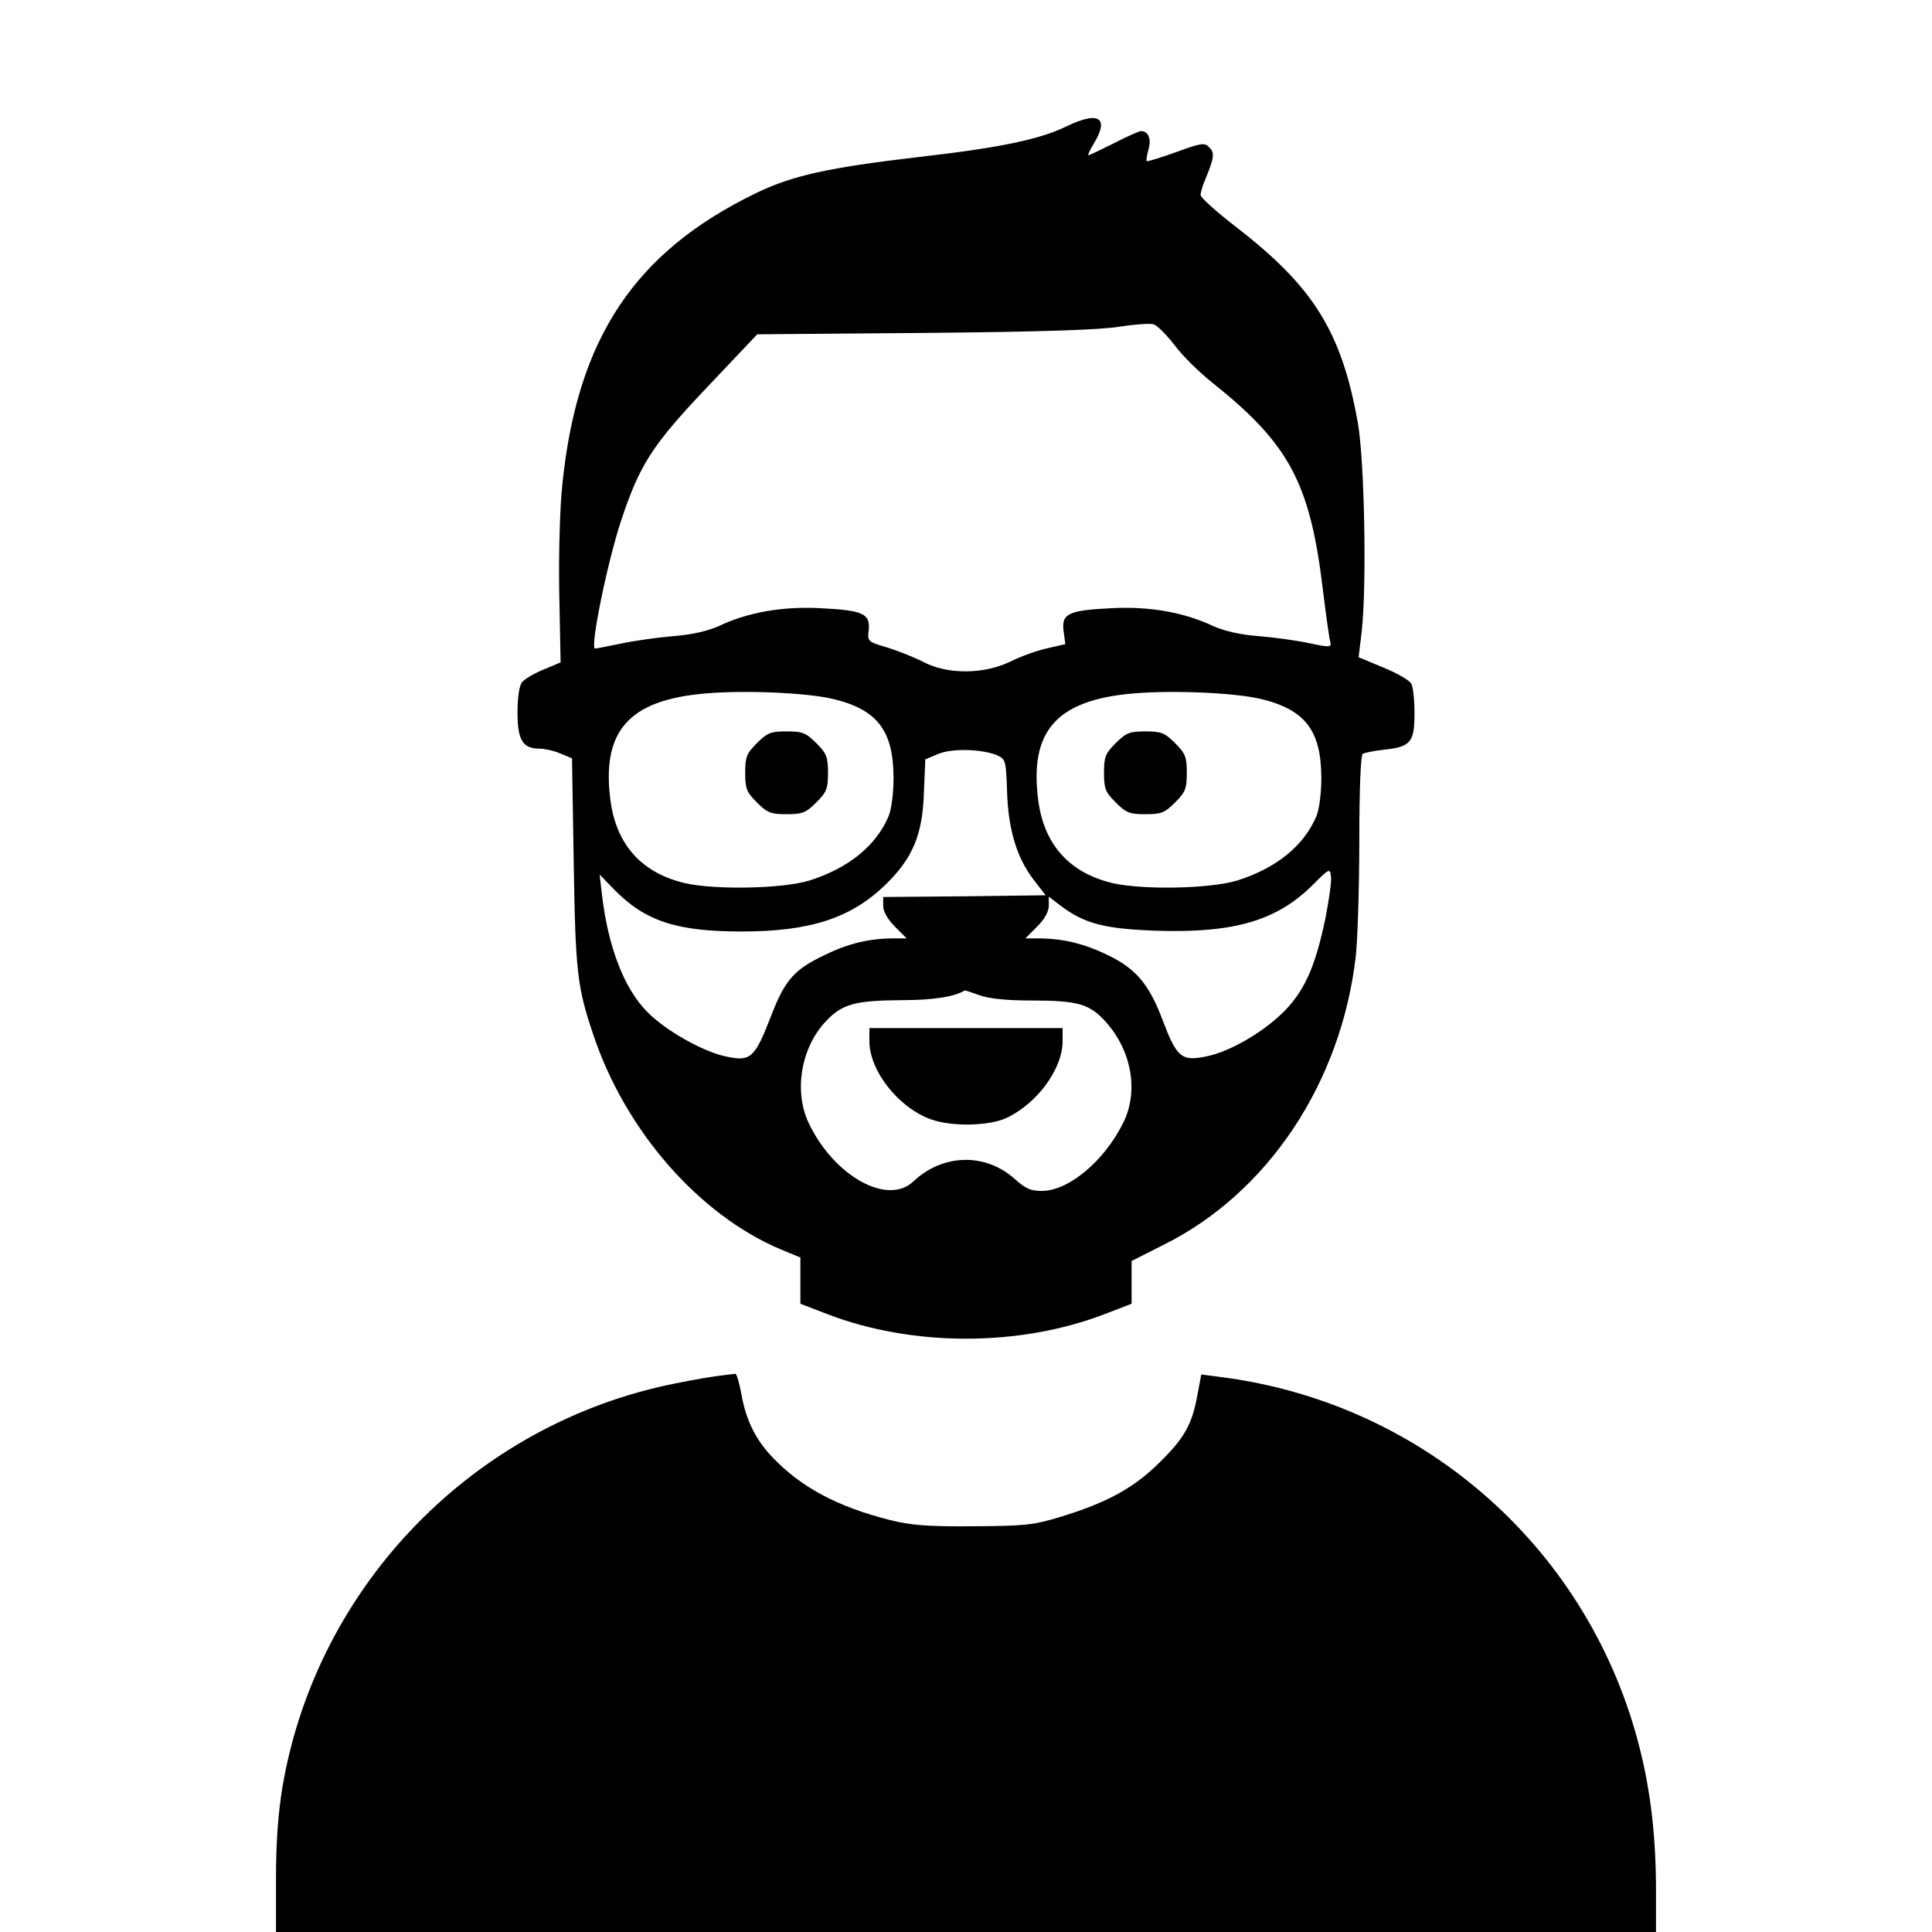
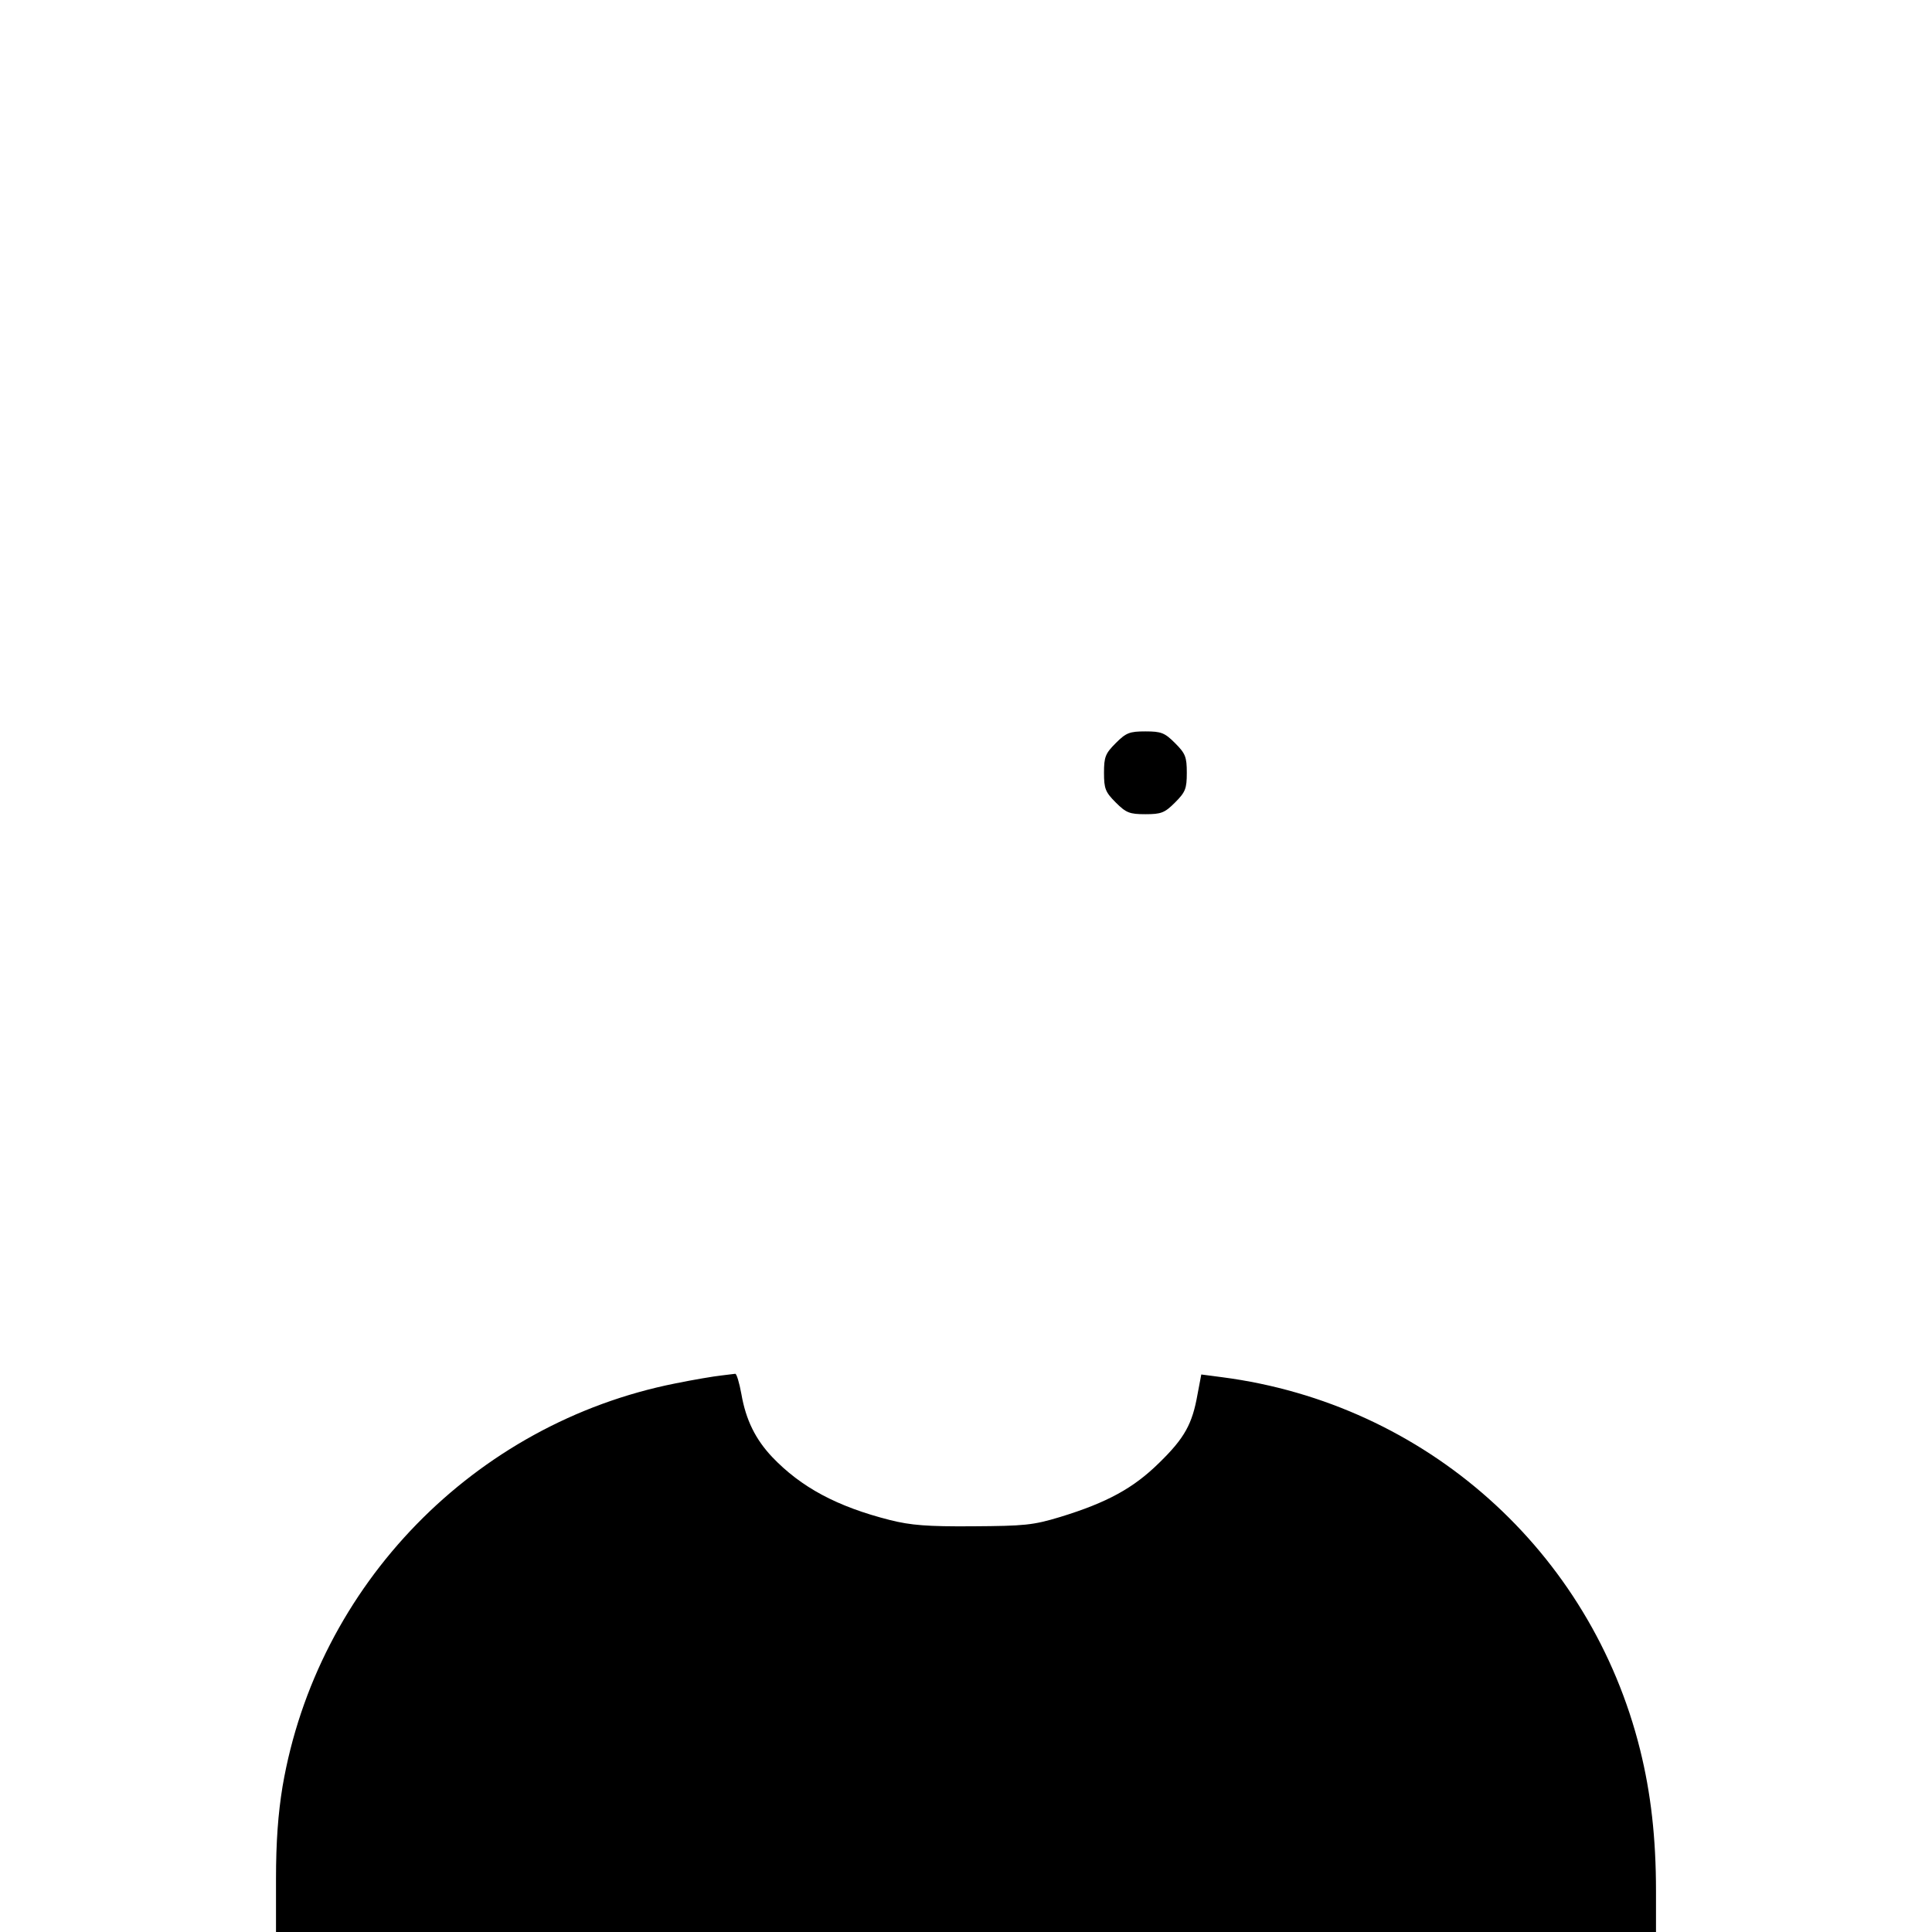
<svg xmlns="http://www.w3.org/2000/svg" version="1.0" width="560pt" height="560pt" viewBox="0 0 560 560" preserveAspectRatio="xMidYMid meet">
  <g transform="translate(0,560) scale(0.1,-0.1)" fill="#000000" stroke="none">
-     <path d="M3094 5235 c-79 -39 -194 -63 -430 -90 -265 -31 -368 -54 -473 -105 -351 -170 -518 -420 -561 -844 -7 -64 -11 -203 -9 -315 l4 -201 -50 -21 c-27 -11 -56 -28 -62 -37 -8 -9 -13 -45 -13 -87 0 -80 15 -105 64 -105 14 0 42 -6 60 -14 l34 -14 5 -304 c5 -315 10 -359 57 -498 93 -278 306 -521 542 -621 l58 -24 0 -67 0 -67 78 -30 c247 -95 557 -95 804 0 l78 30 0 62 0 62 93 47 c302 150 515 470 557 838 5 47 10 196 10 332 0 150 4 249 10 253 5 3 33 9 62 12 77 8 88 22 88 105 0 38 -4 77 -9 86 -5 10 -42 31 -81 47 l-72 30 9 75 c15 135 8 494 -11 603 -47 265 -128 395 -353 569 -57 44 -103 85 -103 93 0 7 6 28 14 46 26 63 27 76 11 92 -13 14 -23 13 -96 -14 -45 -16 -83 -28 -85 -26 -2 2 0 17 5 34 9 31 -1 53 -22 53 -5 0 -41 -16 -78 -35 -38 -19 -71 -35 -74 -35 -3 0 4 15 15 33 46 75 16 96 -76 52z m311 -636 c22 -30 72 -79 110 -109 223 -178 283 -291 320 -604 9 -72 18 -138 21 -147 4 -15 -1 -16 -58 -4 -35 8 -101 17 -148 21 -55 4 -102 15 -135 30 -85 40 -186 57 -295 51 -124 -6 -144 -16 -137 -67 l5 -37 -52 -12 c-28 -6 -76 -23 -106 -38 -78 -38 -184 -39 -255 -1 -28 14 -76 33 -106 42 -54 16 -55 17 -51 50 5 47 -17 57 -138 63 -109 6 -210 -11 -295 -51 -33 -15 -80 -26 -135 -30 -47 -4 -116 -14 -153 -22 -38 -8 -70 -14 -72 -14 -16 0 36 252 75 370 55 165 90 219 250 388 l145 153 485 4 c340 3 509 9 565 18 44 7 89 10 99 7 11 -4 38 -31 61 -61z m-990 -1025 c128 -31 174 -91 175 -227 0 -46 -6 -92 -14 -112 -36 -86 -116 -151 -229 -187 -77 -24 -272 -28 -361 -8 -124 29 -198 109 -216 236 -28 204 51 295 275 314 117 10 294 2 370 -16z m1240 0 c128 -31 174 -91 175 -227 0 -46 -6 -92 -14 -112 -36 -86 -116 -151 -229 -187 -77 -24 -272 -28 -361 -8 -124 29 -198 109 -216 236 -28 204 51 295 275 314 117 10 294 2 370 -16z m-763 -164 c23 -11 24 -17 27 -103 3 -110 28 -193 77 -257 l35 -45 -235 -3 -236 -2 0 -26 c0 -16 13 -39 34 -60 l34 -34 -46 0 c-63 -1 -124 -15 -189 -47 -90 -42 -118 -73 -158 -178 -48 -123 -59 -133 -132 -117 -66 14 -174 75 -227 129 -67 68 -113 187 -131 338 l-7 60 41 -42 c90 -93 182 -123 371 -123 199 0 317 39 417 136 79 77 107 145 111 266 l4 97 36 15 c40 18 131 15 174 -4z m950 -471 c-28 -133 -56 -200 -109 -259 -57 -63 -162 -127 -236 -142 -73 -15 -86 -4 -129 110 -38 100 -77 146 -160 185 -66 32 -127 46 -190 47 l-46 0 34 34 c22 22 34 44 34 61 l0 26 34 -26 c70 -53 129 -68 286 -73 219 -6 341 30 444 132 50 50 51 50 54 25 2 -14 -6 -68 -16 -120z m-1002 -224 c28 -10 80 -15 149 -15 137 0 170 -10 218 -64 74 -84 94 -201 48 -292 -55 -110 -157 -195 -234 -196 -33 0 -48 6 -80 35 -85 76 -208 73 -293 -7 -75 -72 -231 15 -304 169 -44 93 -22 221 52 297 46 48 83 58 219 59 90 0 152 10 181 28 1 1 21 -6 44 -14z" />
-     <path d="M2194 3446 c-30 -30 -34 -40 -34 -86 0 -46 4 -56 34 -86 30 -30 40 -34 86 -34 46 0 56 4 86 34 30 30 34 40 34 86 0 46 -4 56 -34 86 -30 30 -40 34 -86 34 -46 0 -56 -4 -86 -34z" />
    <path d="M3234 3446 c-30 -30 -34 -40 -34 -86 0 -46 4 -56 34 -86 30 -30 40 -34 86 -34 46 0 56 4 86 34 30 30 34 40 34 86 0 46 -4 56 -34 86 -30 30 -40 34 -86 34 -46 0 -56 -4 -86 -34z" />
-     <path d="M2520 2582 c0 -86 85 -194 180 -227 59 -21 165 -19 216 4 89 41 164 142 164 223 l0 38 -280 0 -280 0 0 -38z" />
    <path d="M2090 1613 c-19 -2 -79 -12 -133 -23 -582 -116 -1038 -584 -1138 -1168 -13 -79 -19 -161 -19 -268 l0 -154 2000 0 2000 0 0 118 c0 156 -15 285 -46 410 -143 576 -621 1003 -1211 1080 l-61 8 -11 -58 c-15 -85 -37 -126 -111 -198 -74 -73 -150 -115 -287 -157 -79 -24 -104 -26 -253 -27 -132 -1 -180 3 -240 18 -154 39 -258 95 -342 183 -48 51 -76 107 -89 182 -6 33 -14 60 -18 59 -3 0 -22 -3 -41 -5z" />
  </g>
</svg>